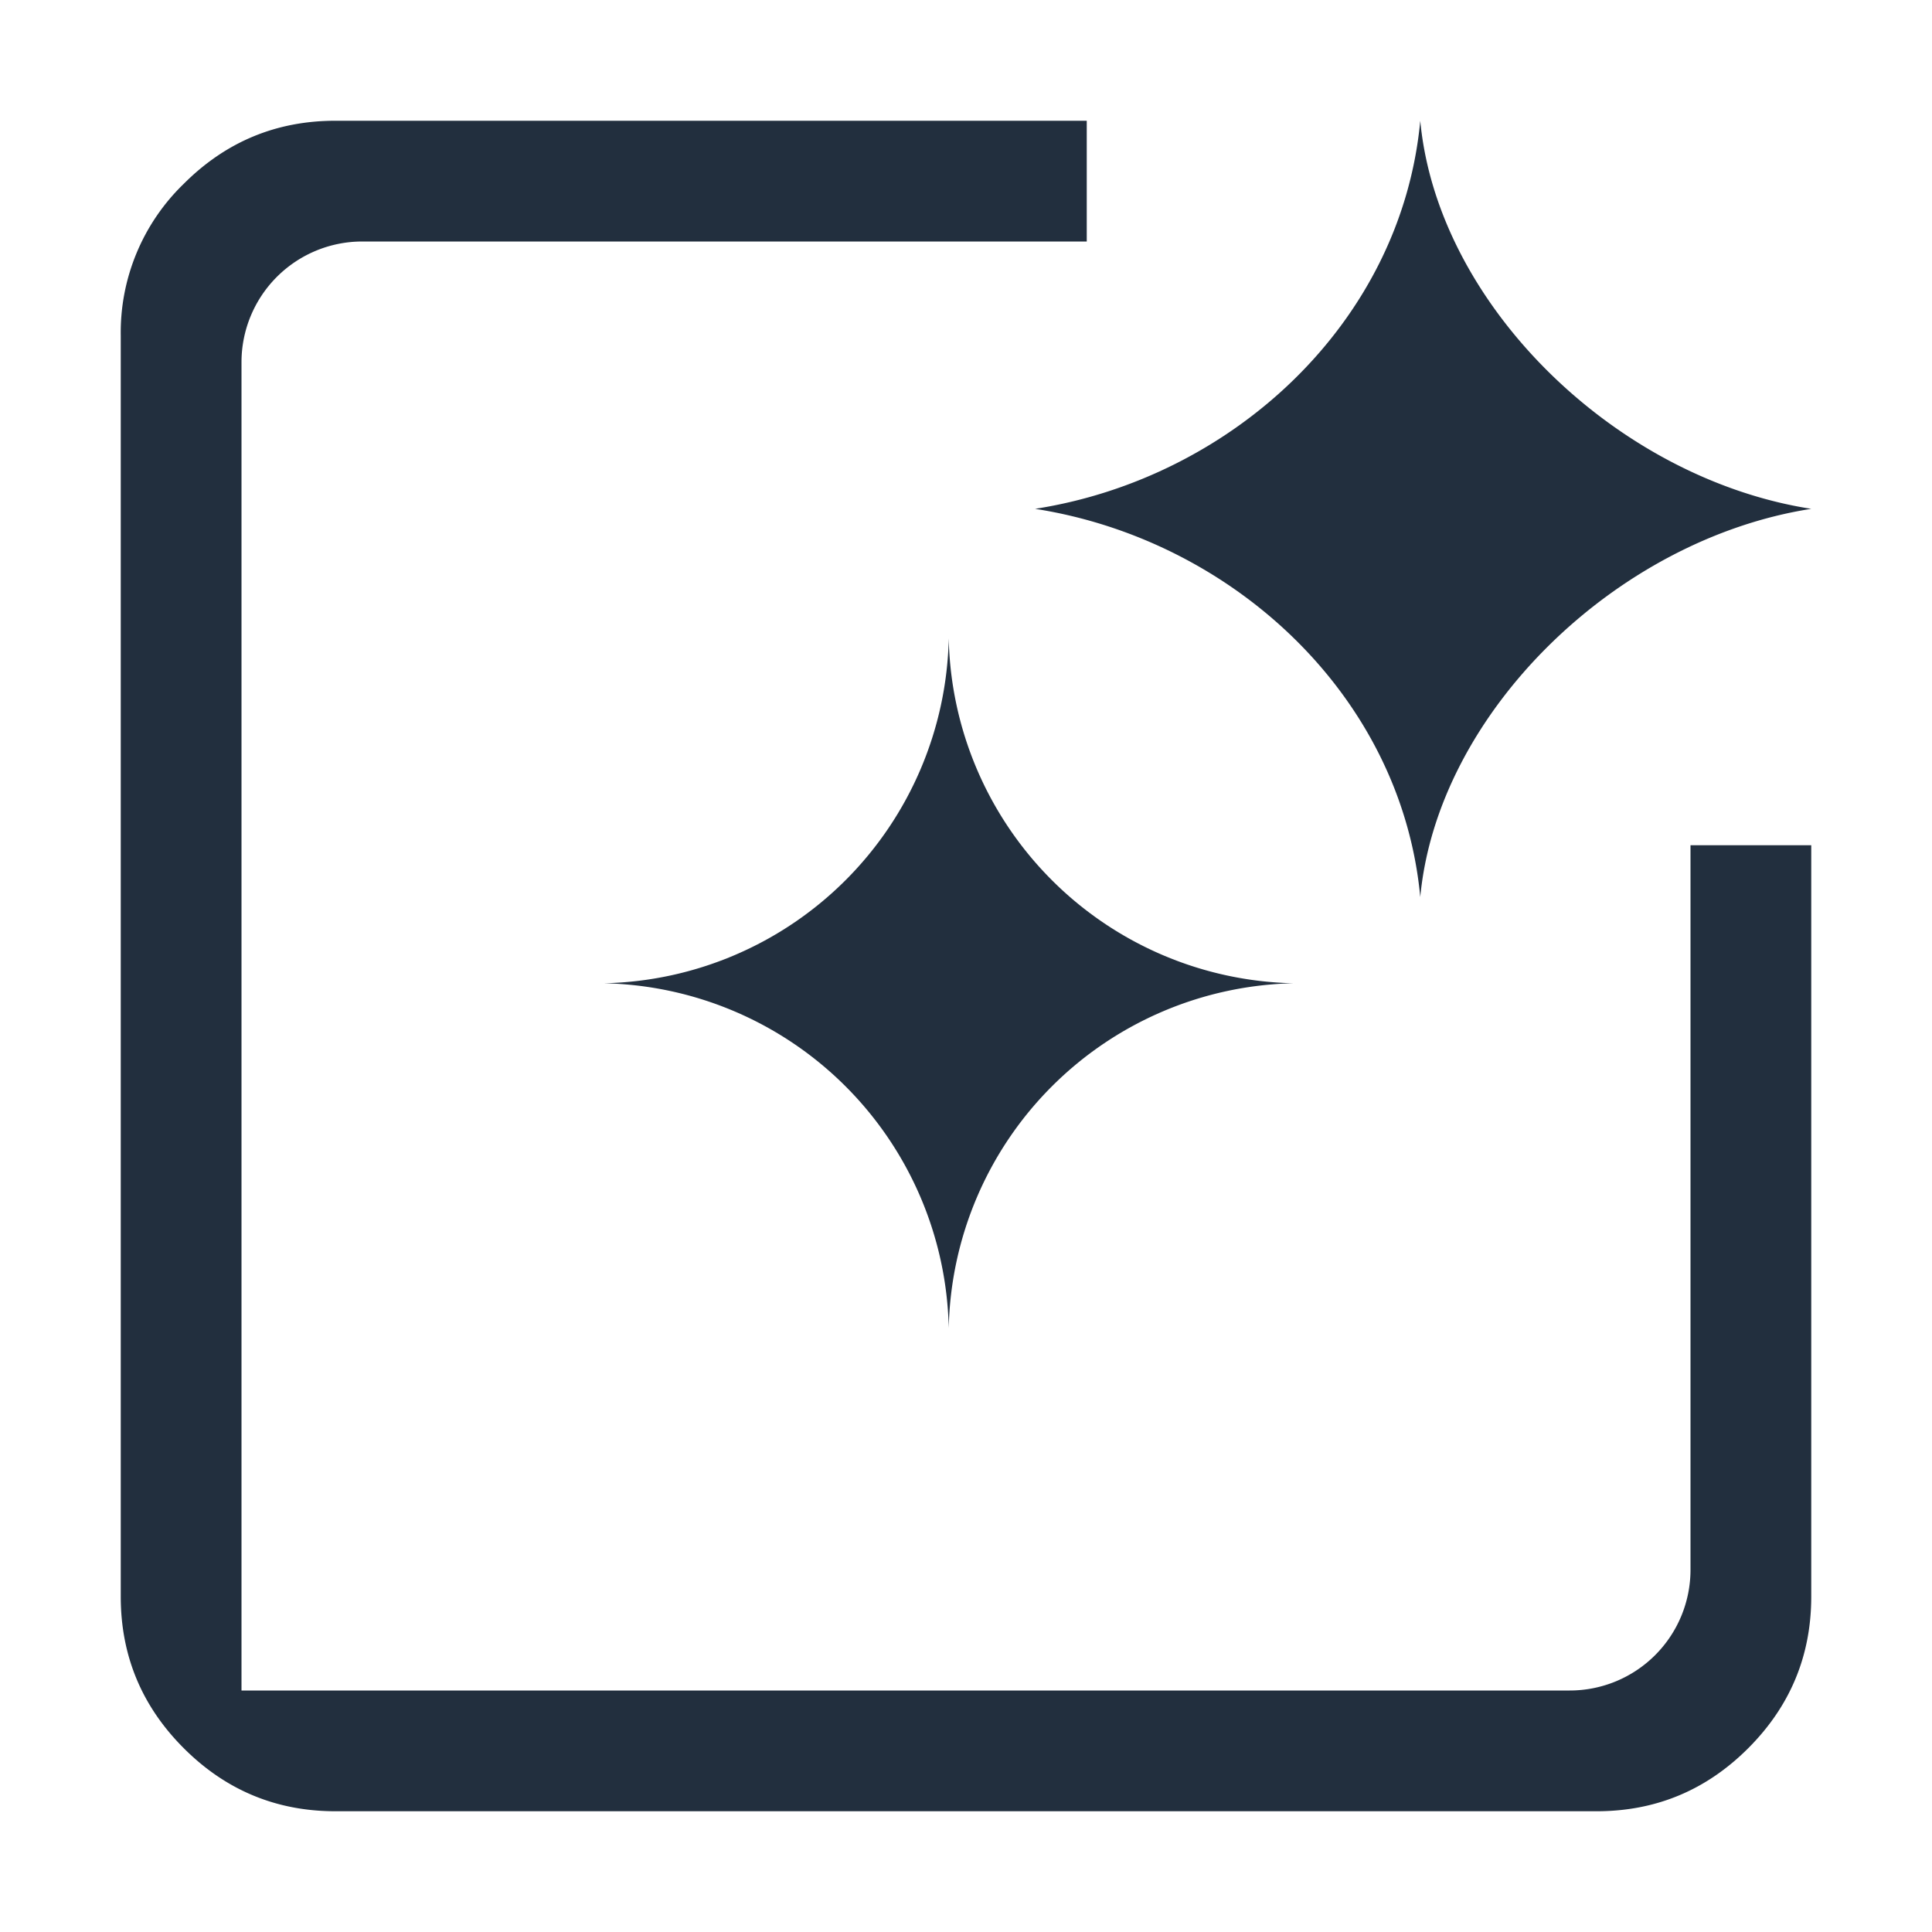
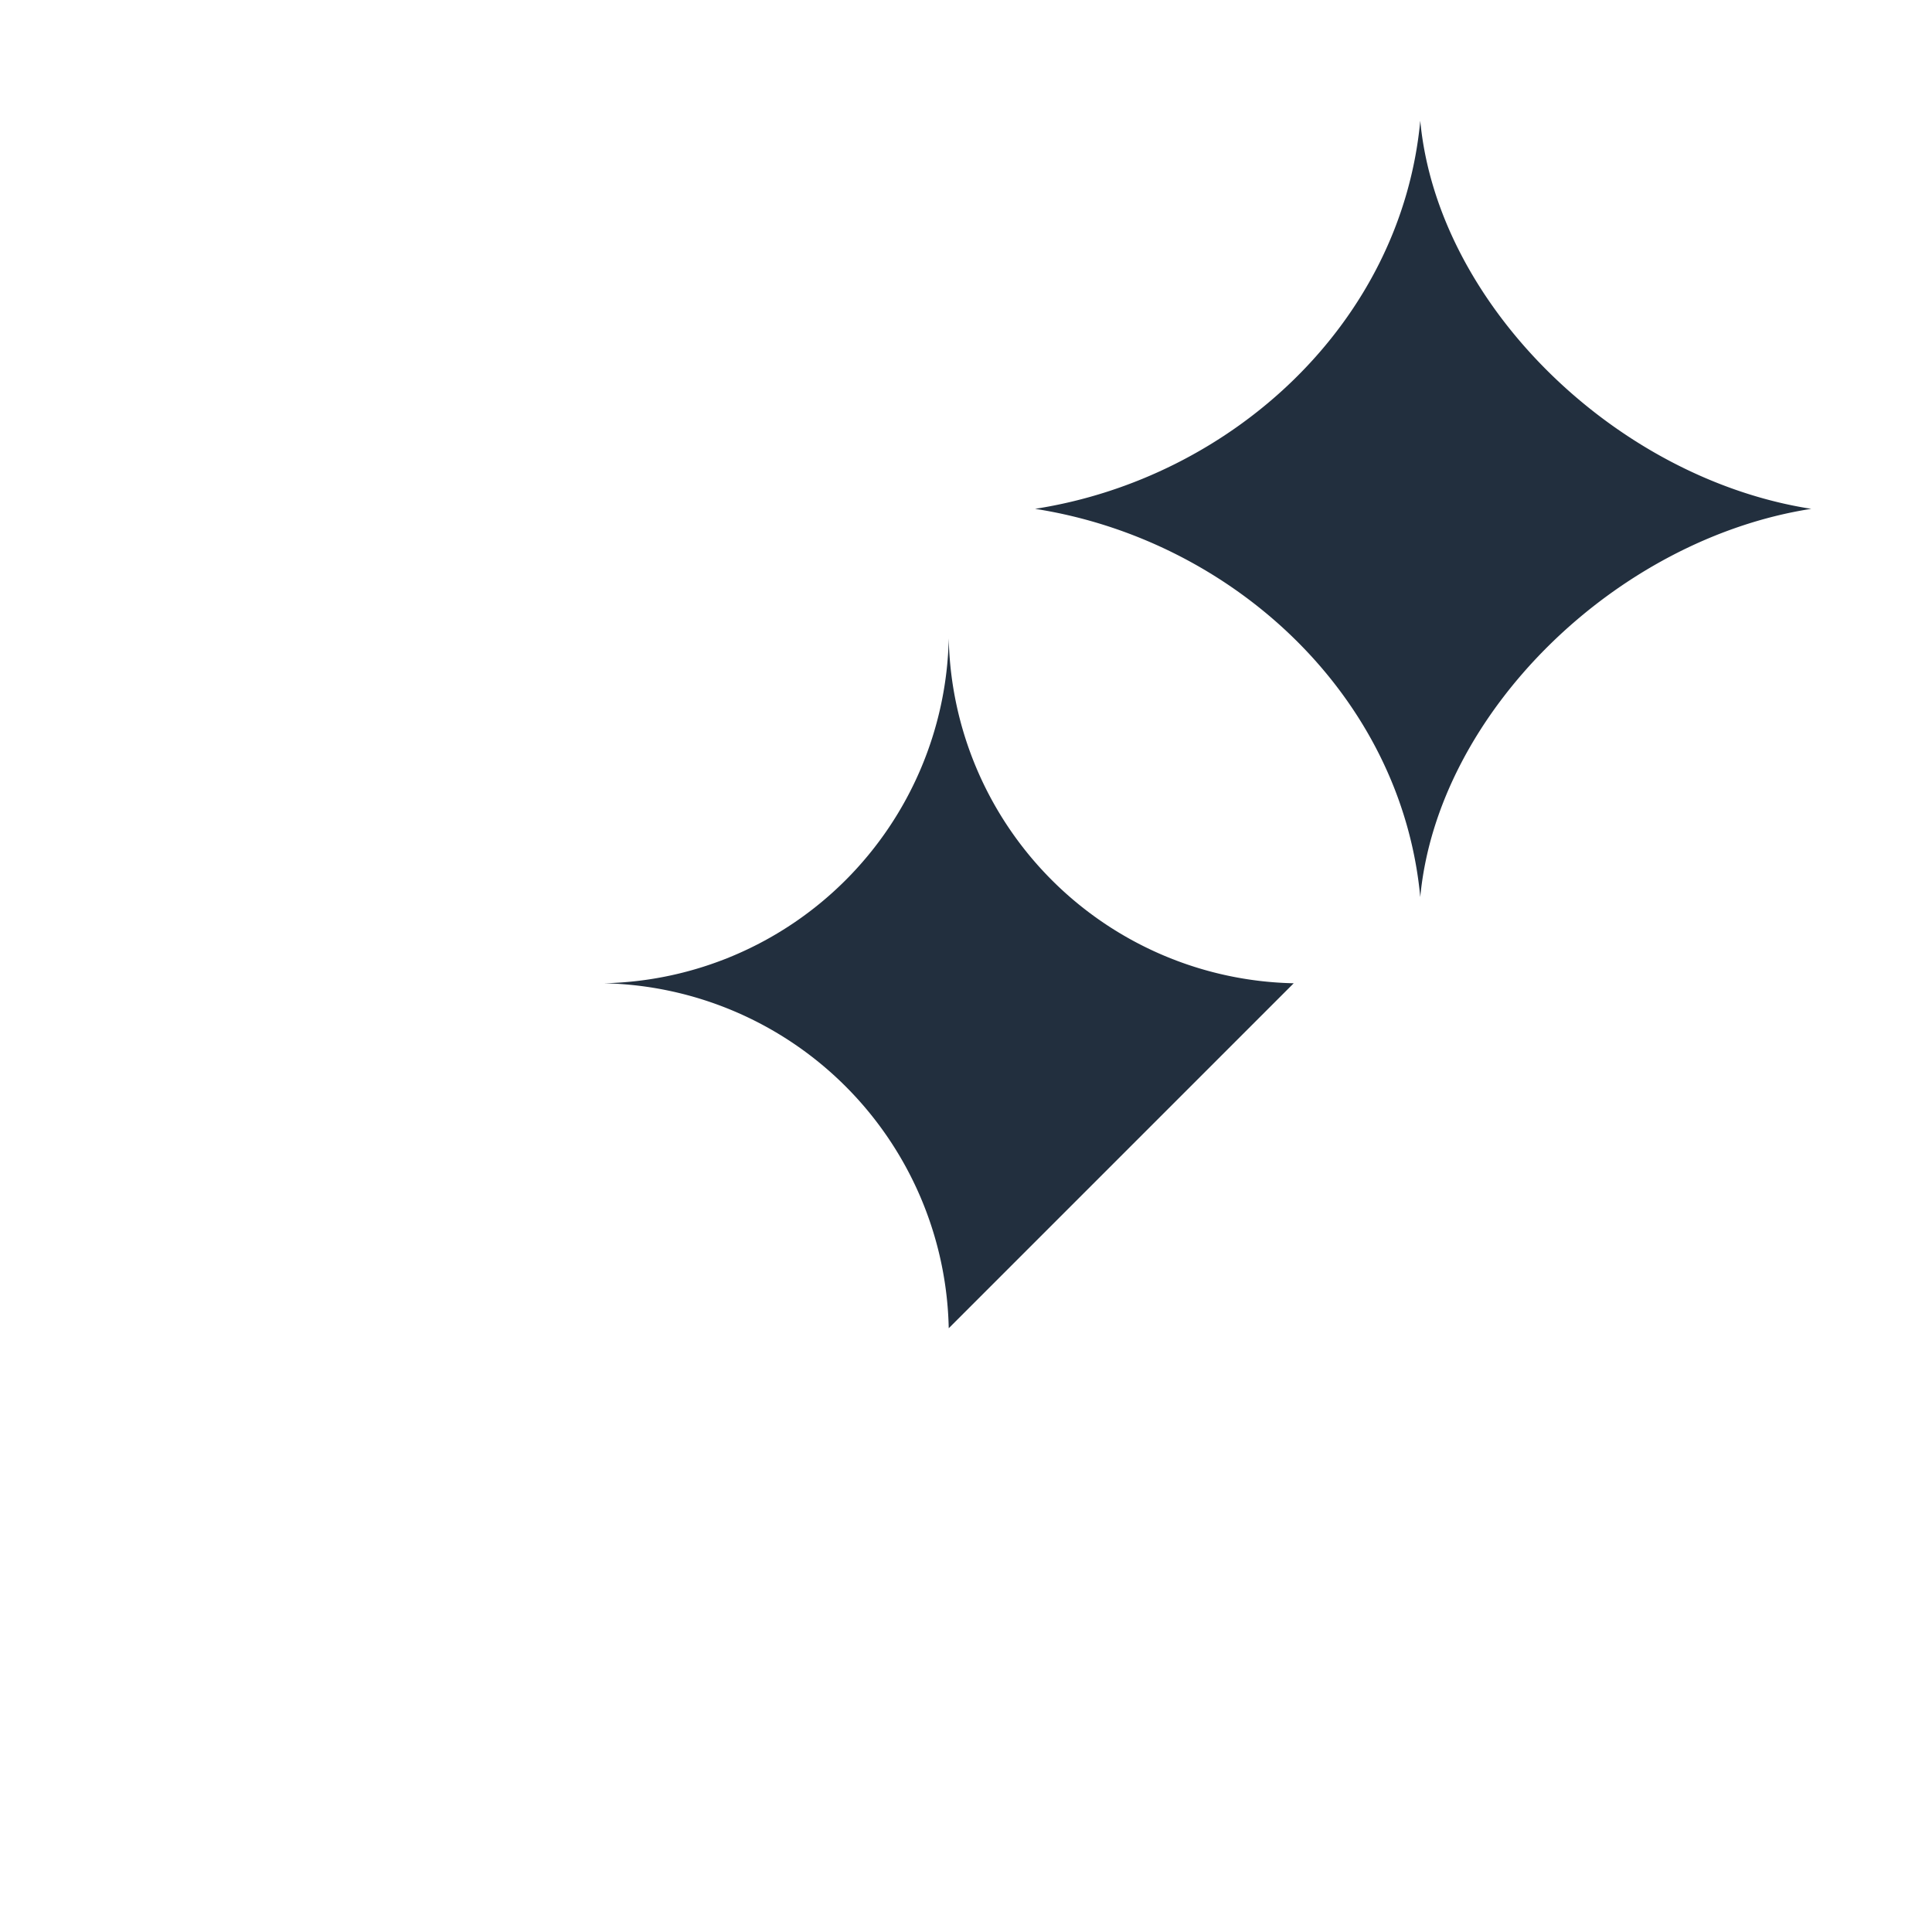
<svg xmlns="http://www.w3.org/2000/svg" width="16" height="16" fill="none" viewBox="0 0 16 16">
-   <path fill="#222F3E" d="M1.522 14.478c.348.348.767.522 1.256.522h10.444c.49 0 .908-.174 1.256-.522.348-.348.522-.767.522-1.256V7h-1v6a1 1 0 0 1-1 1H2V3a1 1 0 0 1 1-1h6V1H2.778c-.49 0-.908.174-1.256.522A1.712 1.712 0 0 0 1 2.778v10.444c0 .49.174.908.522 1.256Z" />
-   <path fill="#222F3E" d="M15 4.214C13.379 3.961 11.904 2.52 11.762 1c-.156 1.67-1.557 2.96-3.19 3.214 1.633.255 3.034 1.545 3.19 3.215.142-1.52 1.617-2.962 3.238-3.215Zm-4.286 3.929a2.918 2.918 0 0 1-2.857-2.857A2.918 2.918 0 0 1 5 8.143 2.918 2.918 0 0 1 7.857 11a2.918 2.918 0 0 1 2.857-2.857Z" />
+   <path fill="#222F3E" d="M15 4.214C13.379 3.961 11.904 2.52 11.762 1c-.156 1.67-1.557 2.96-3.19 3.214 1.633.255 3.034 1.545 3.19 3.215.142-1.52 1.617-2.962 3.238-3.215Zm-4.286 3.929a2.918 2.918 0 0 1-2.857-2.857A2.918 2.918 0 0 1 5 8.143 2.918 2.918 0 0 1 7.857 11Z" />
</svg>